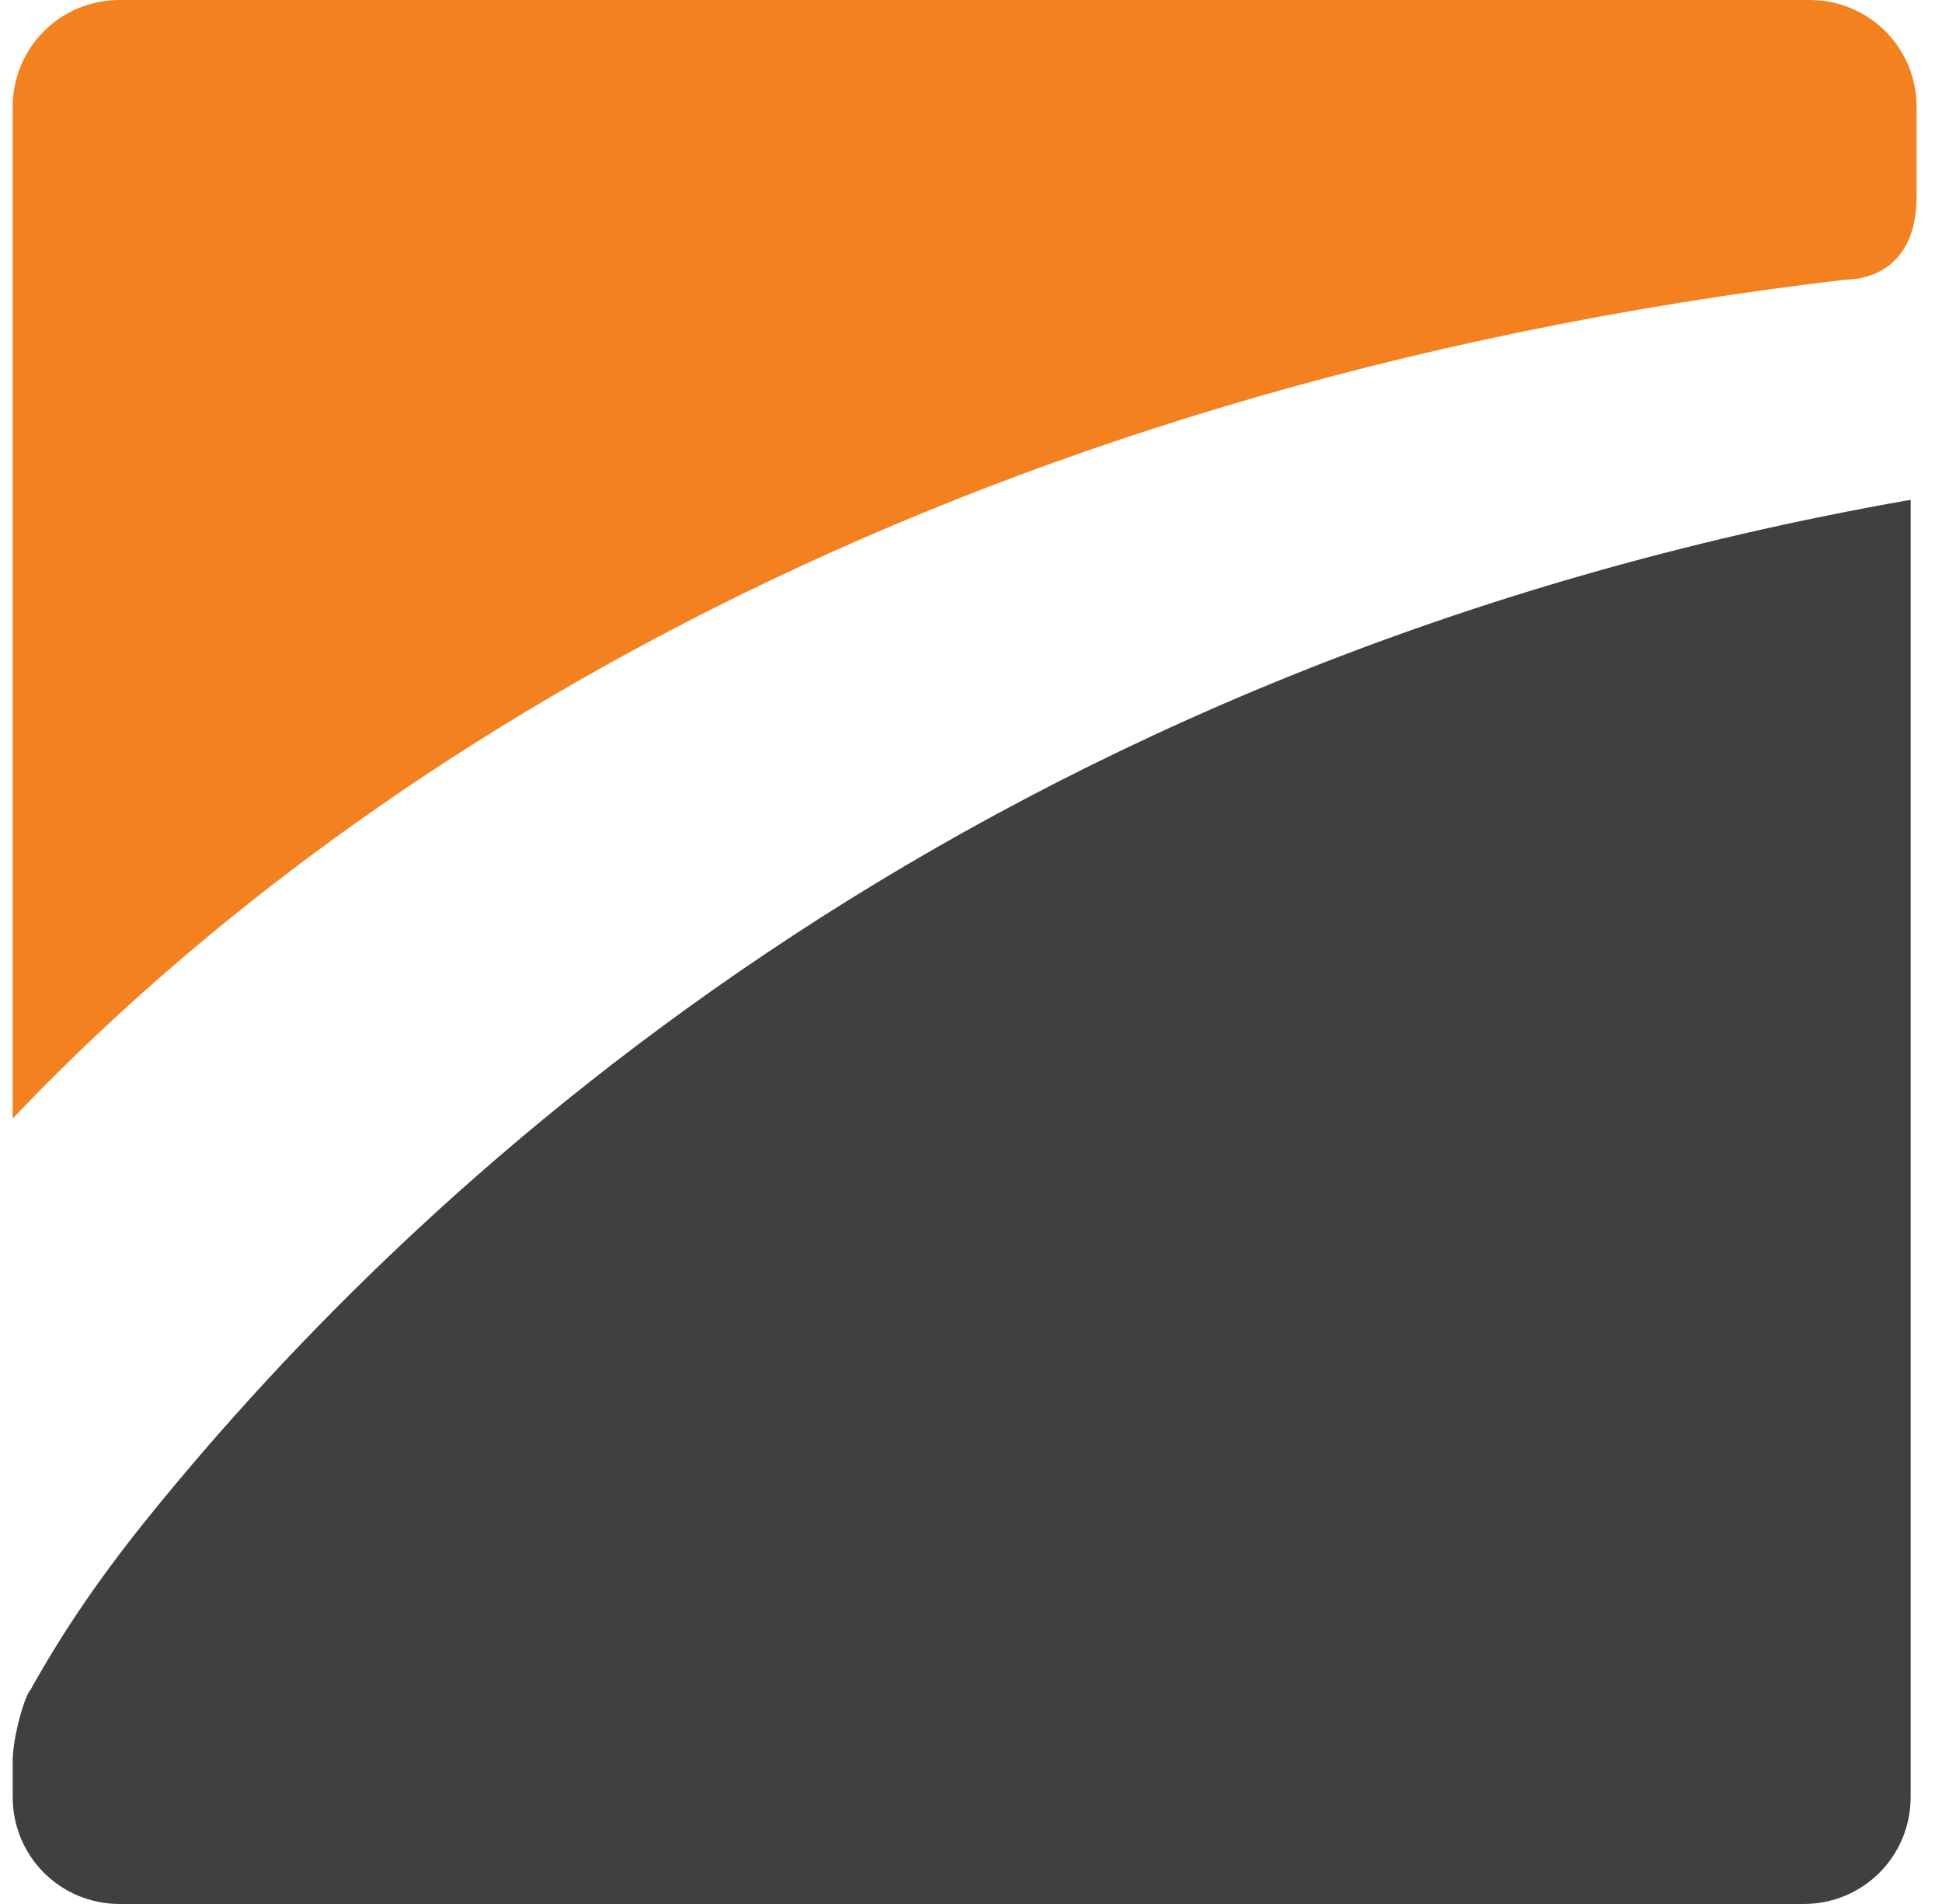
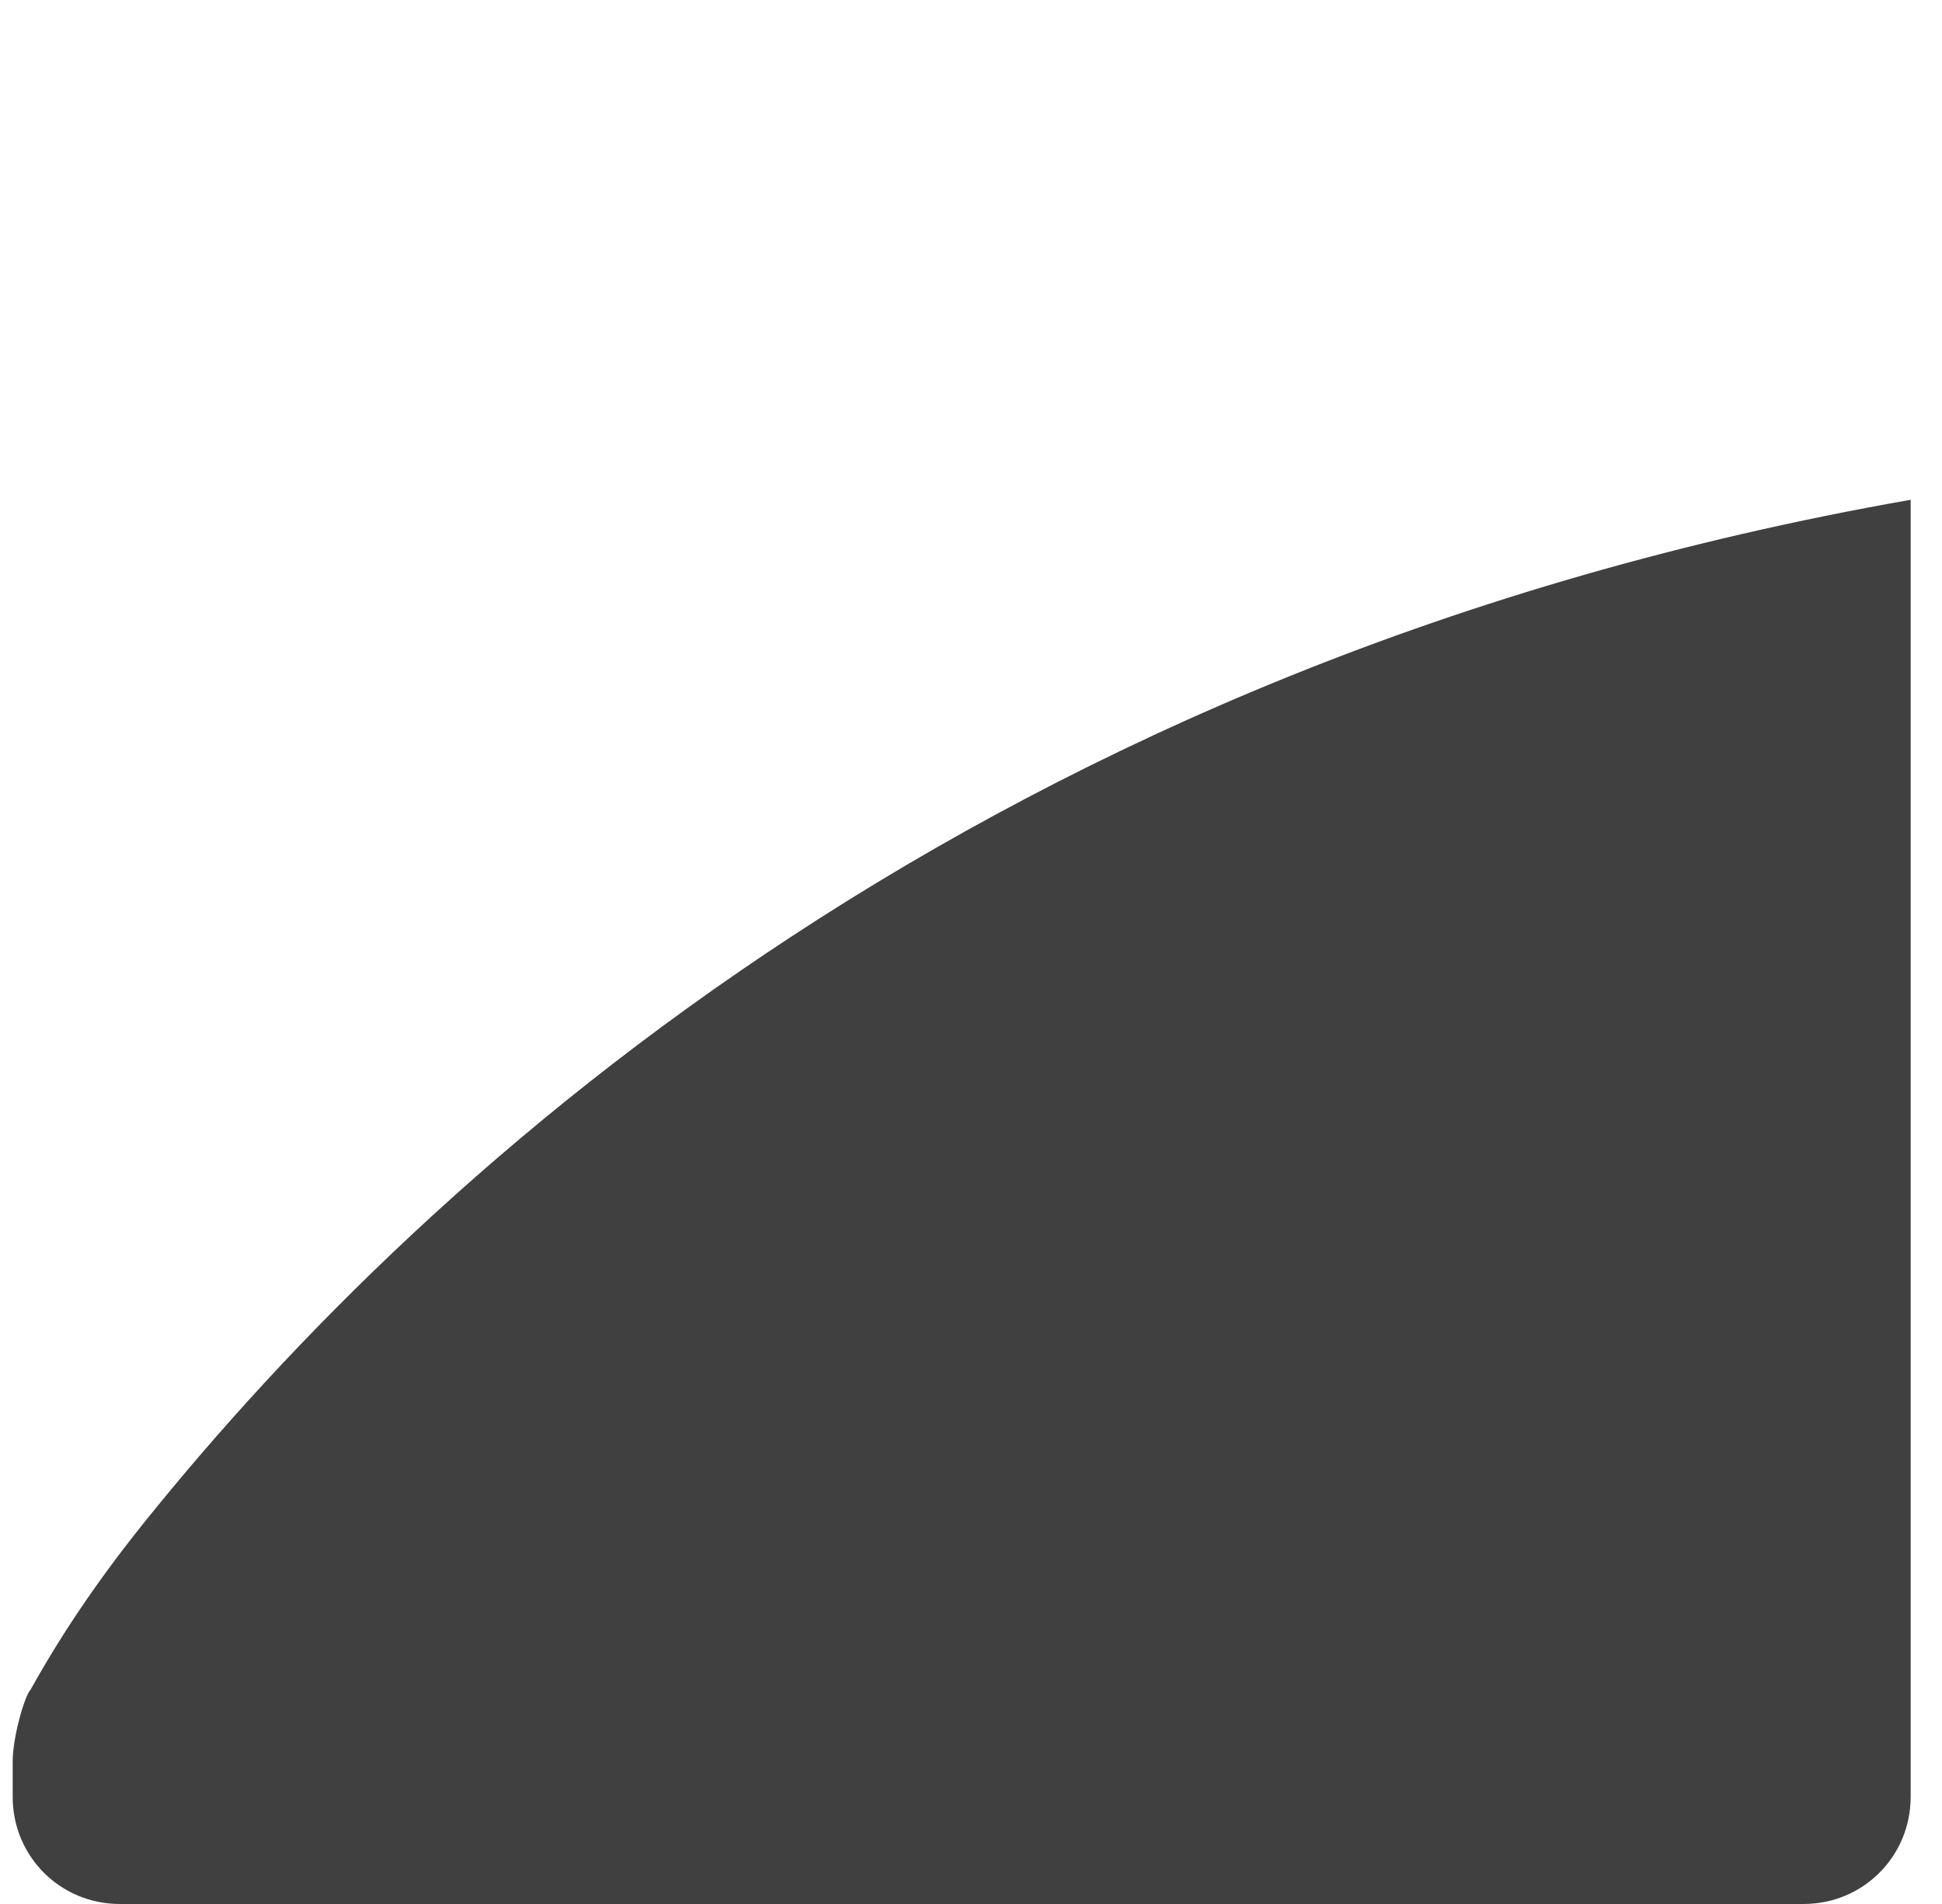
<svg xmlns="http://www.w3.org/2000/svg" width="51" height="50" viewBox="0 0 51 50" fill="none">
  <path d="M3.771 40C2.521 41.562 1.583 42.968 0.802 44.375C0.646 44.531 0.333 45.625 0.333 46.25V47.187C0.333 48.75 1.583 50 3.146 50H47.365C48.927 50 50.177 48.75 50.177 47.187V13.125C26.115 17.343 11.427 30.468 3.771 40Z" fill="#404041" />
-   <path d="M47.521 0H3.146C1.583 0 0.333 1.25 0.333 2.812V29.375C9.083 20.156 24.708 10.156 48.458 7.344C49.083 7.344 50.333 7.031 50.333 5.156V2.812C50.333 1.25 49.083 0 47.521 0Z" fill="#F48120" />
</svg>